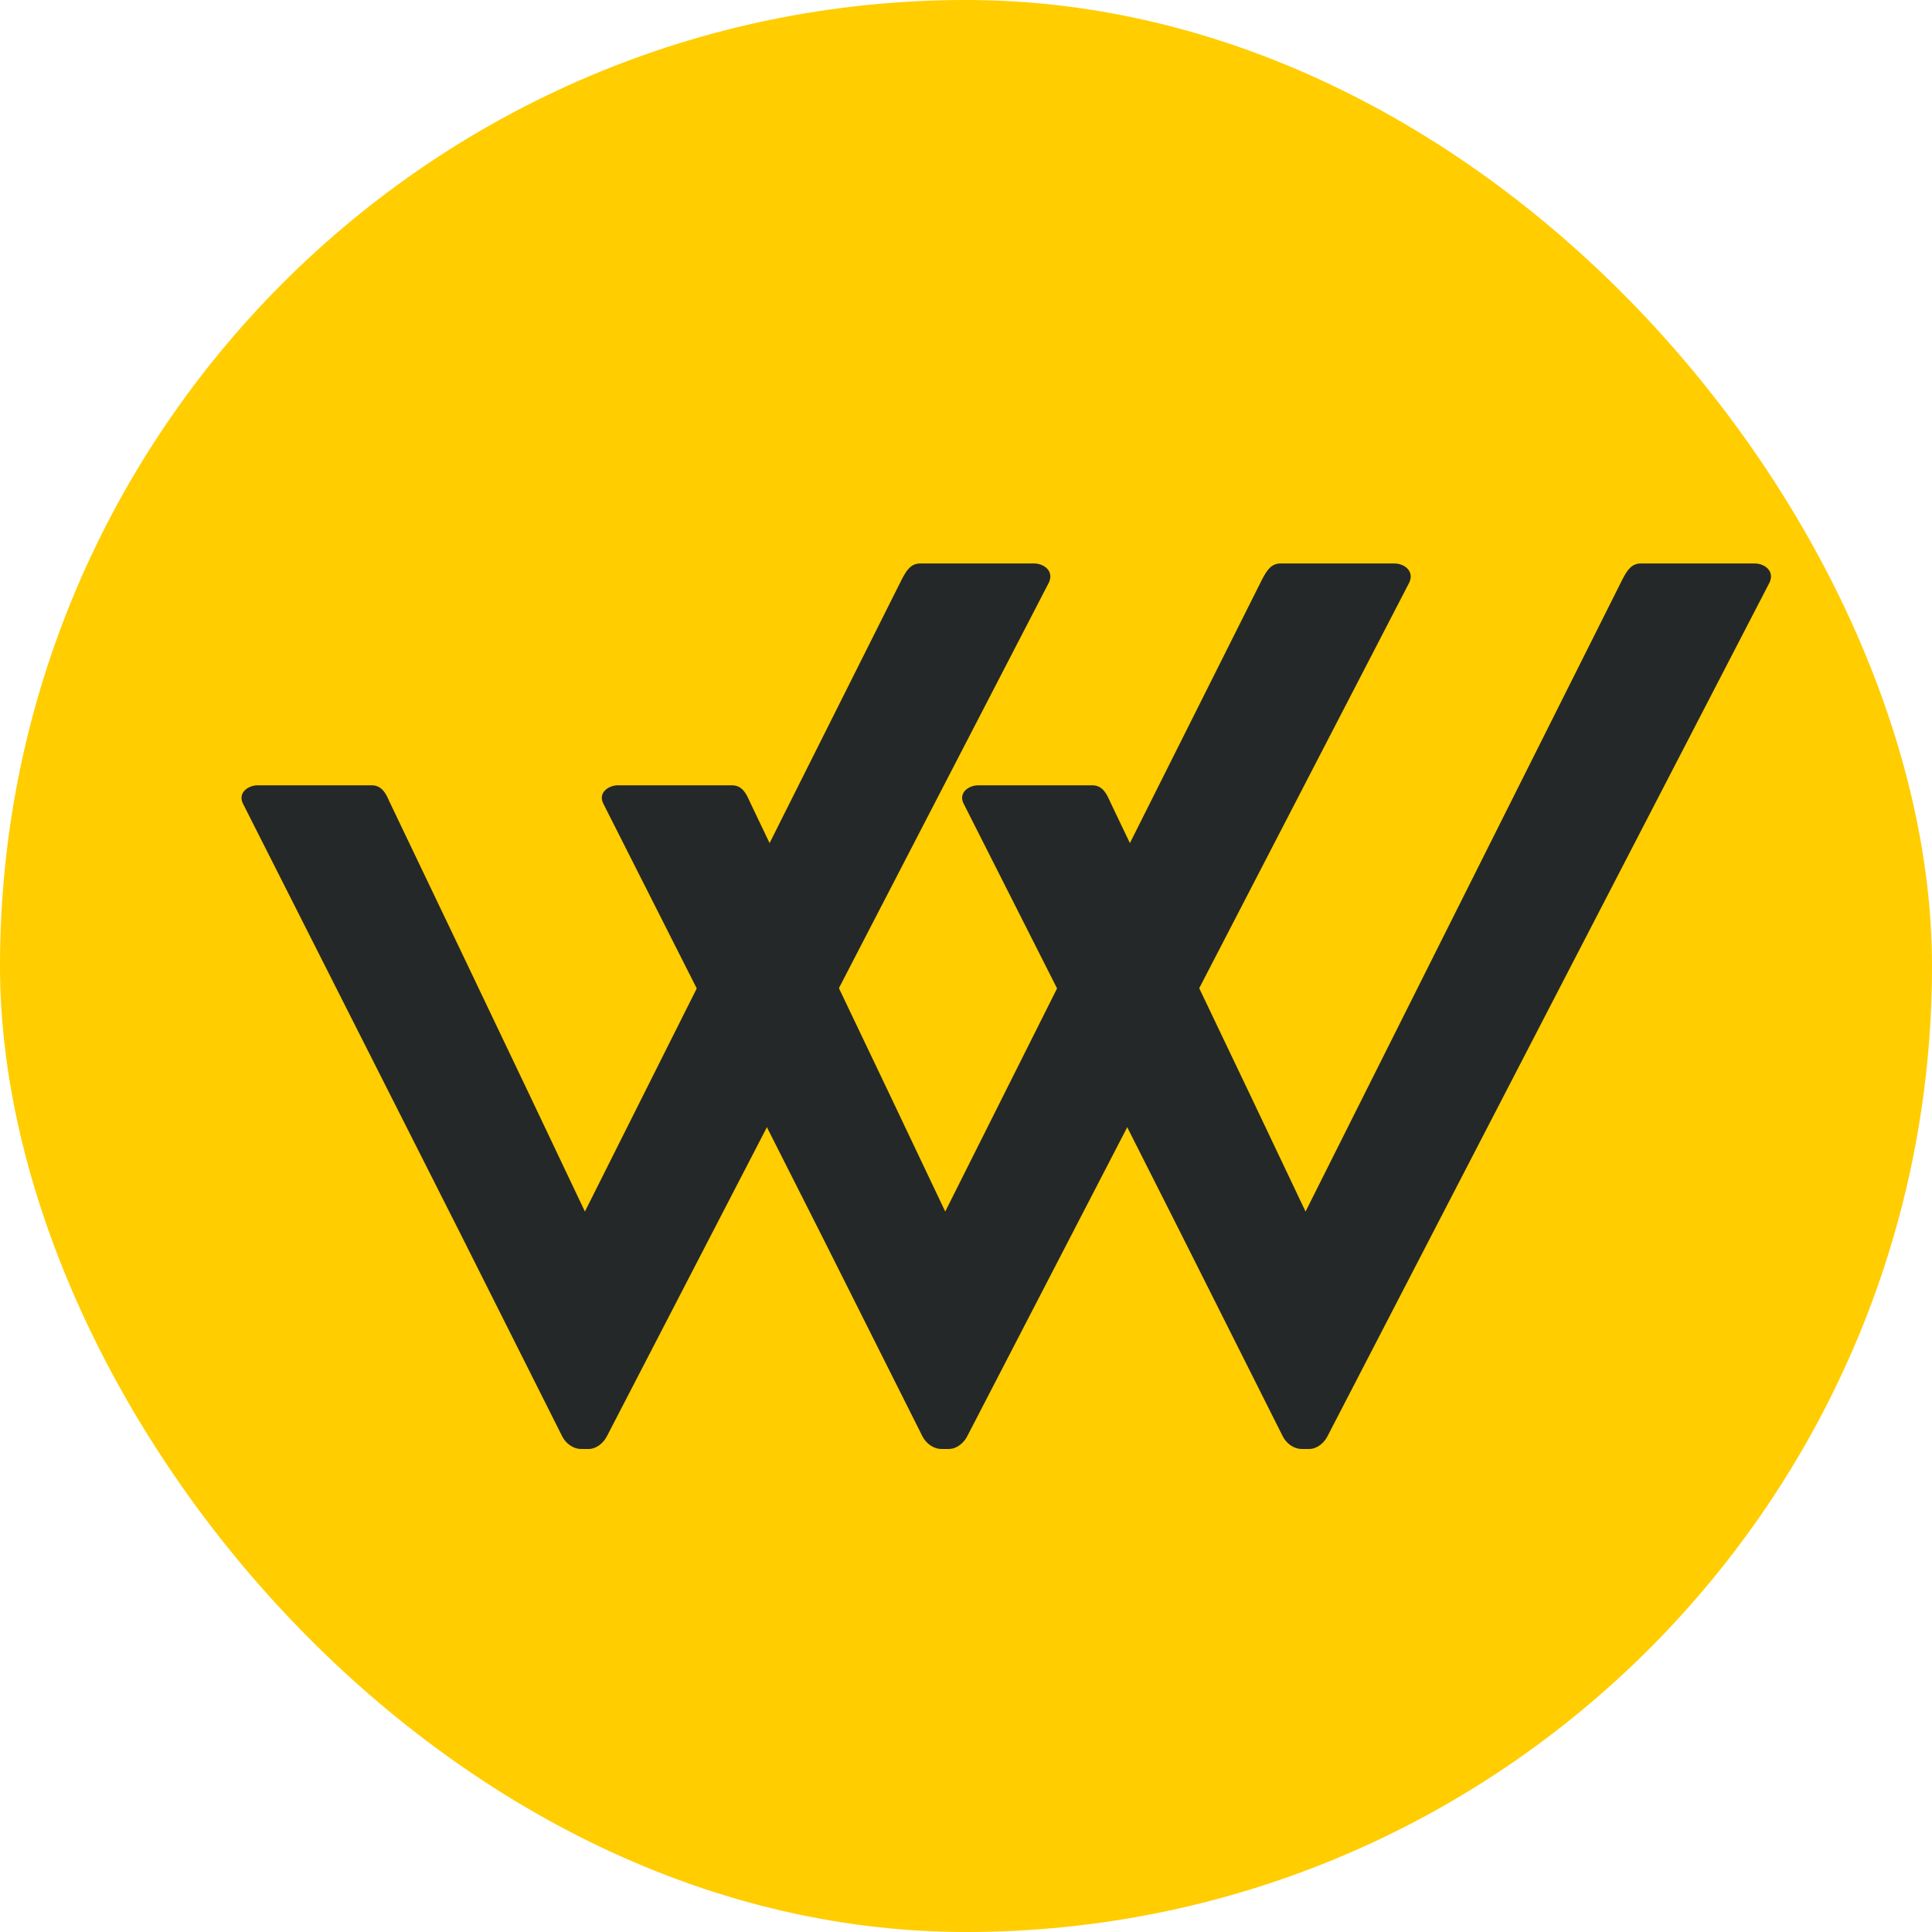
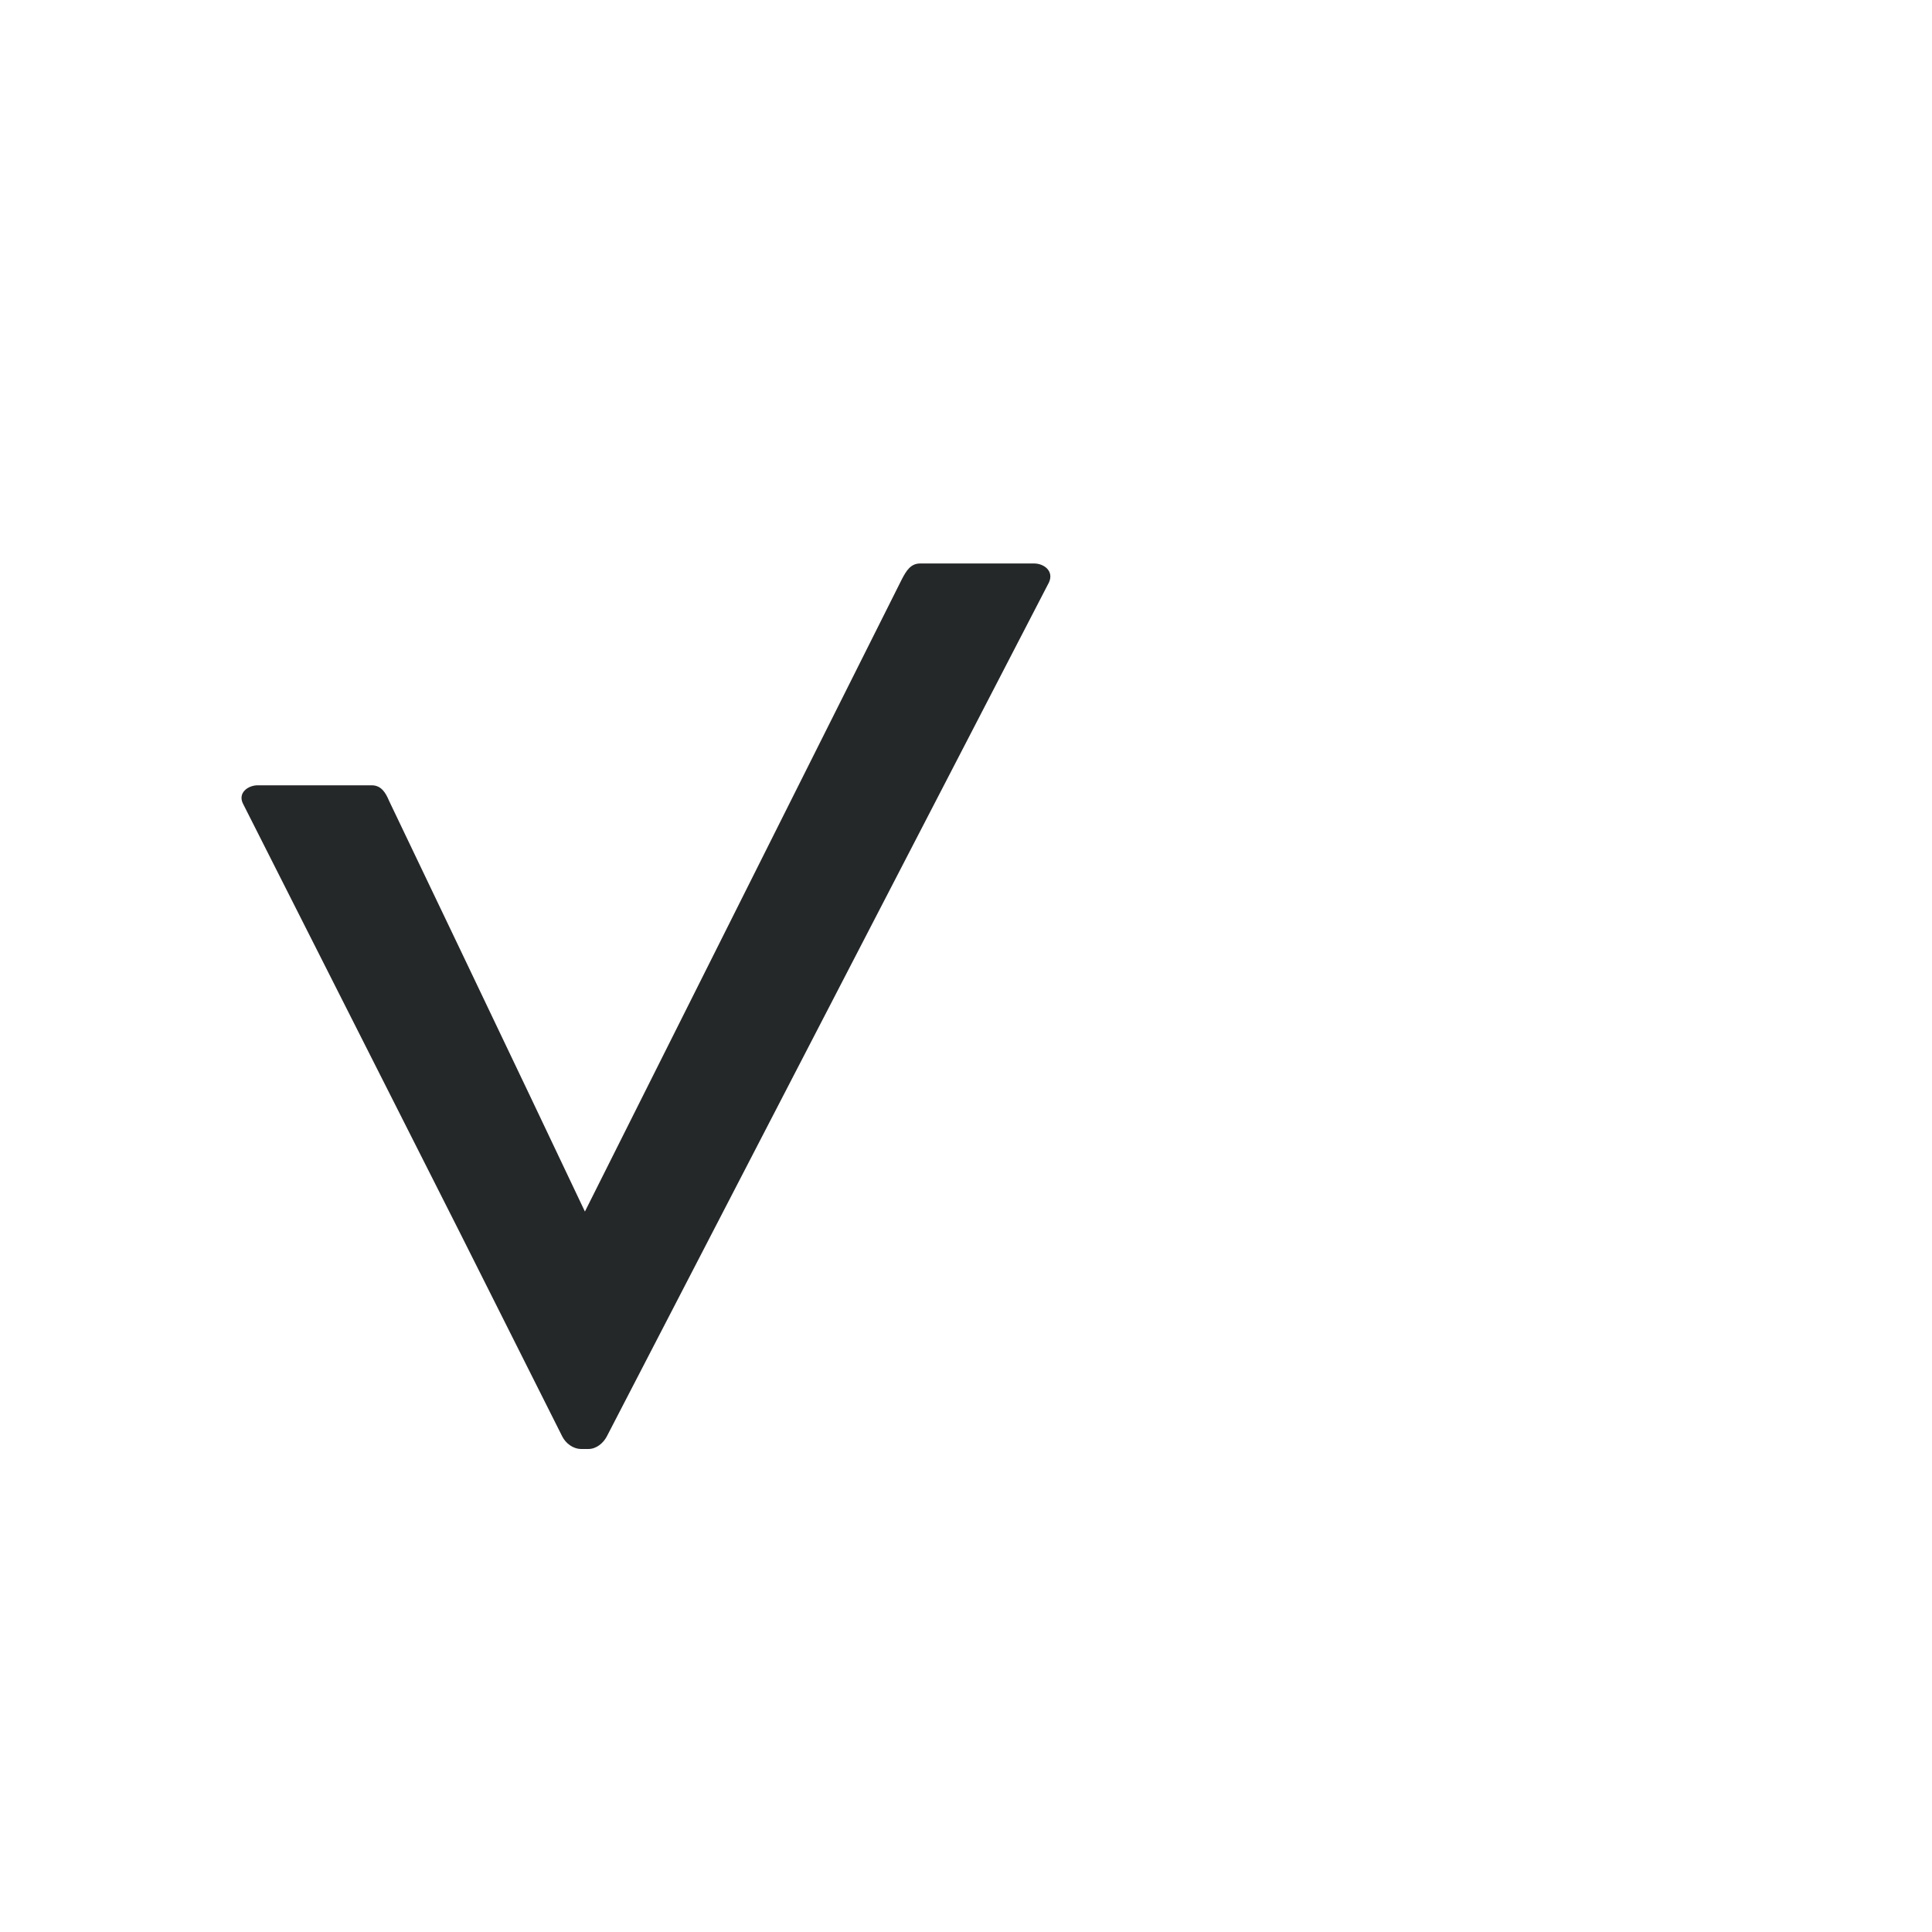
<svg xmlns="http://www.w3.org/2000/svg" width="32" height="32" viewBox="0 0 32 32" fill="none">
-   <rect width="32" height="32" rx="16" fill="#FFCD00" />
  <g clip-path="url(#clip0_8628_12140)">
    <path d="M8.78 18.155L9.688 20.067L14.938 9.593C15.01 9.456 15.082 9.333 15.241 9.333H17.129C17.288 9.333 17.461 9.456 17.374 9.647L10.049 23.795C9.991 23.904 9.876 24 9.746 24H9.631C9.487 24 9.371 23.904 9.314 23.795L7.627 20.436L6.474 18.155L4.023 13.308C3.937 13.13 4.11 13.007 4.268 13.007H6.156C6.315 13.007 6.388 13.13 6.445 13.266L7.627 15.738L8.78 18.155Z" fill="#252829" />
-     <path d="M14.748 18.155L15.656 20.067L20.906 9.593C20.979 9.456 21.051 9.333 21.209 9.333H23.097C23.256 9.333 23.429 9.456 23.343 9.647L16.017 23.795C15.959 23.904 15.844 24 15.714 24H15.599C15.455 24 15.339 23.904 15.281 23.795L13.595 20.436L12.442 18.155L9.991 13.307C9.904 13.13 10.078 13.007 10.236 13.007H12.124C12.283 13.007 12.355 13.13 12.413 13.266L13.595 15.738L14.748 18.155H14.748Z" fill="#252829" />
-     <path d="M20.716 18.155L21.624 20.067L26.874 9.593C26.946 9.456 27.018 9.333 27.177 9.333H29.065C29.224 9.333 29.397 9.456 29.31 9.647L21.984 23.795C21.927 23.904 21.811 24 21.682 24H21.567C21.422 24 21.307 23.904 21.249 23.795L19.562 20.436L18.41 18.155L15.959 13.307C15.872 13.13 16.045 13.007 16.204 13.007H18.092C18.25 13.007 18.323 13.13 18.381 13.266L19.562 15.738L20.716 18.155H20.716Z" fill="#252829" />
  </g>
  <defs>
    <clipPath id="clip0_8628_12140">
      <rect width="25.333" height="14.667" fill="white" transform="translate(4 9.333)" />
    </clipPath>
  </defs>
</svg>